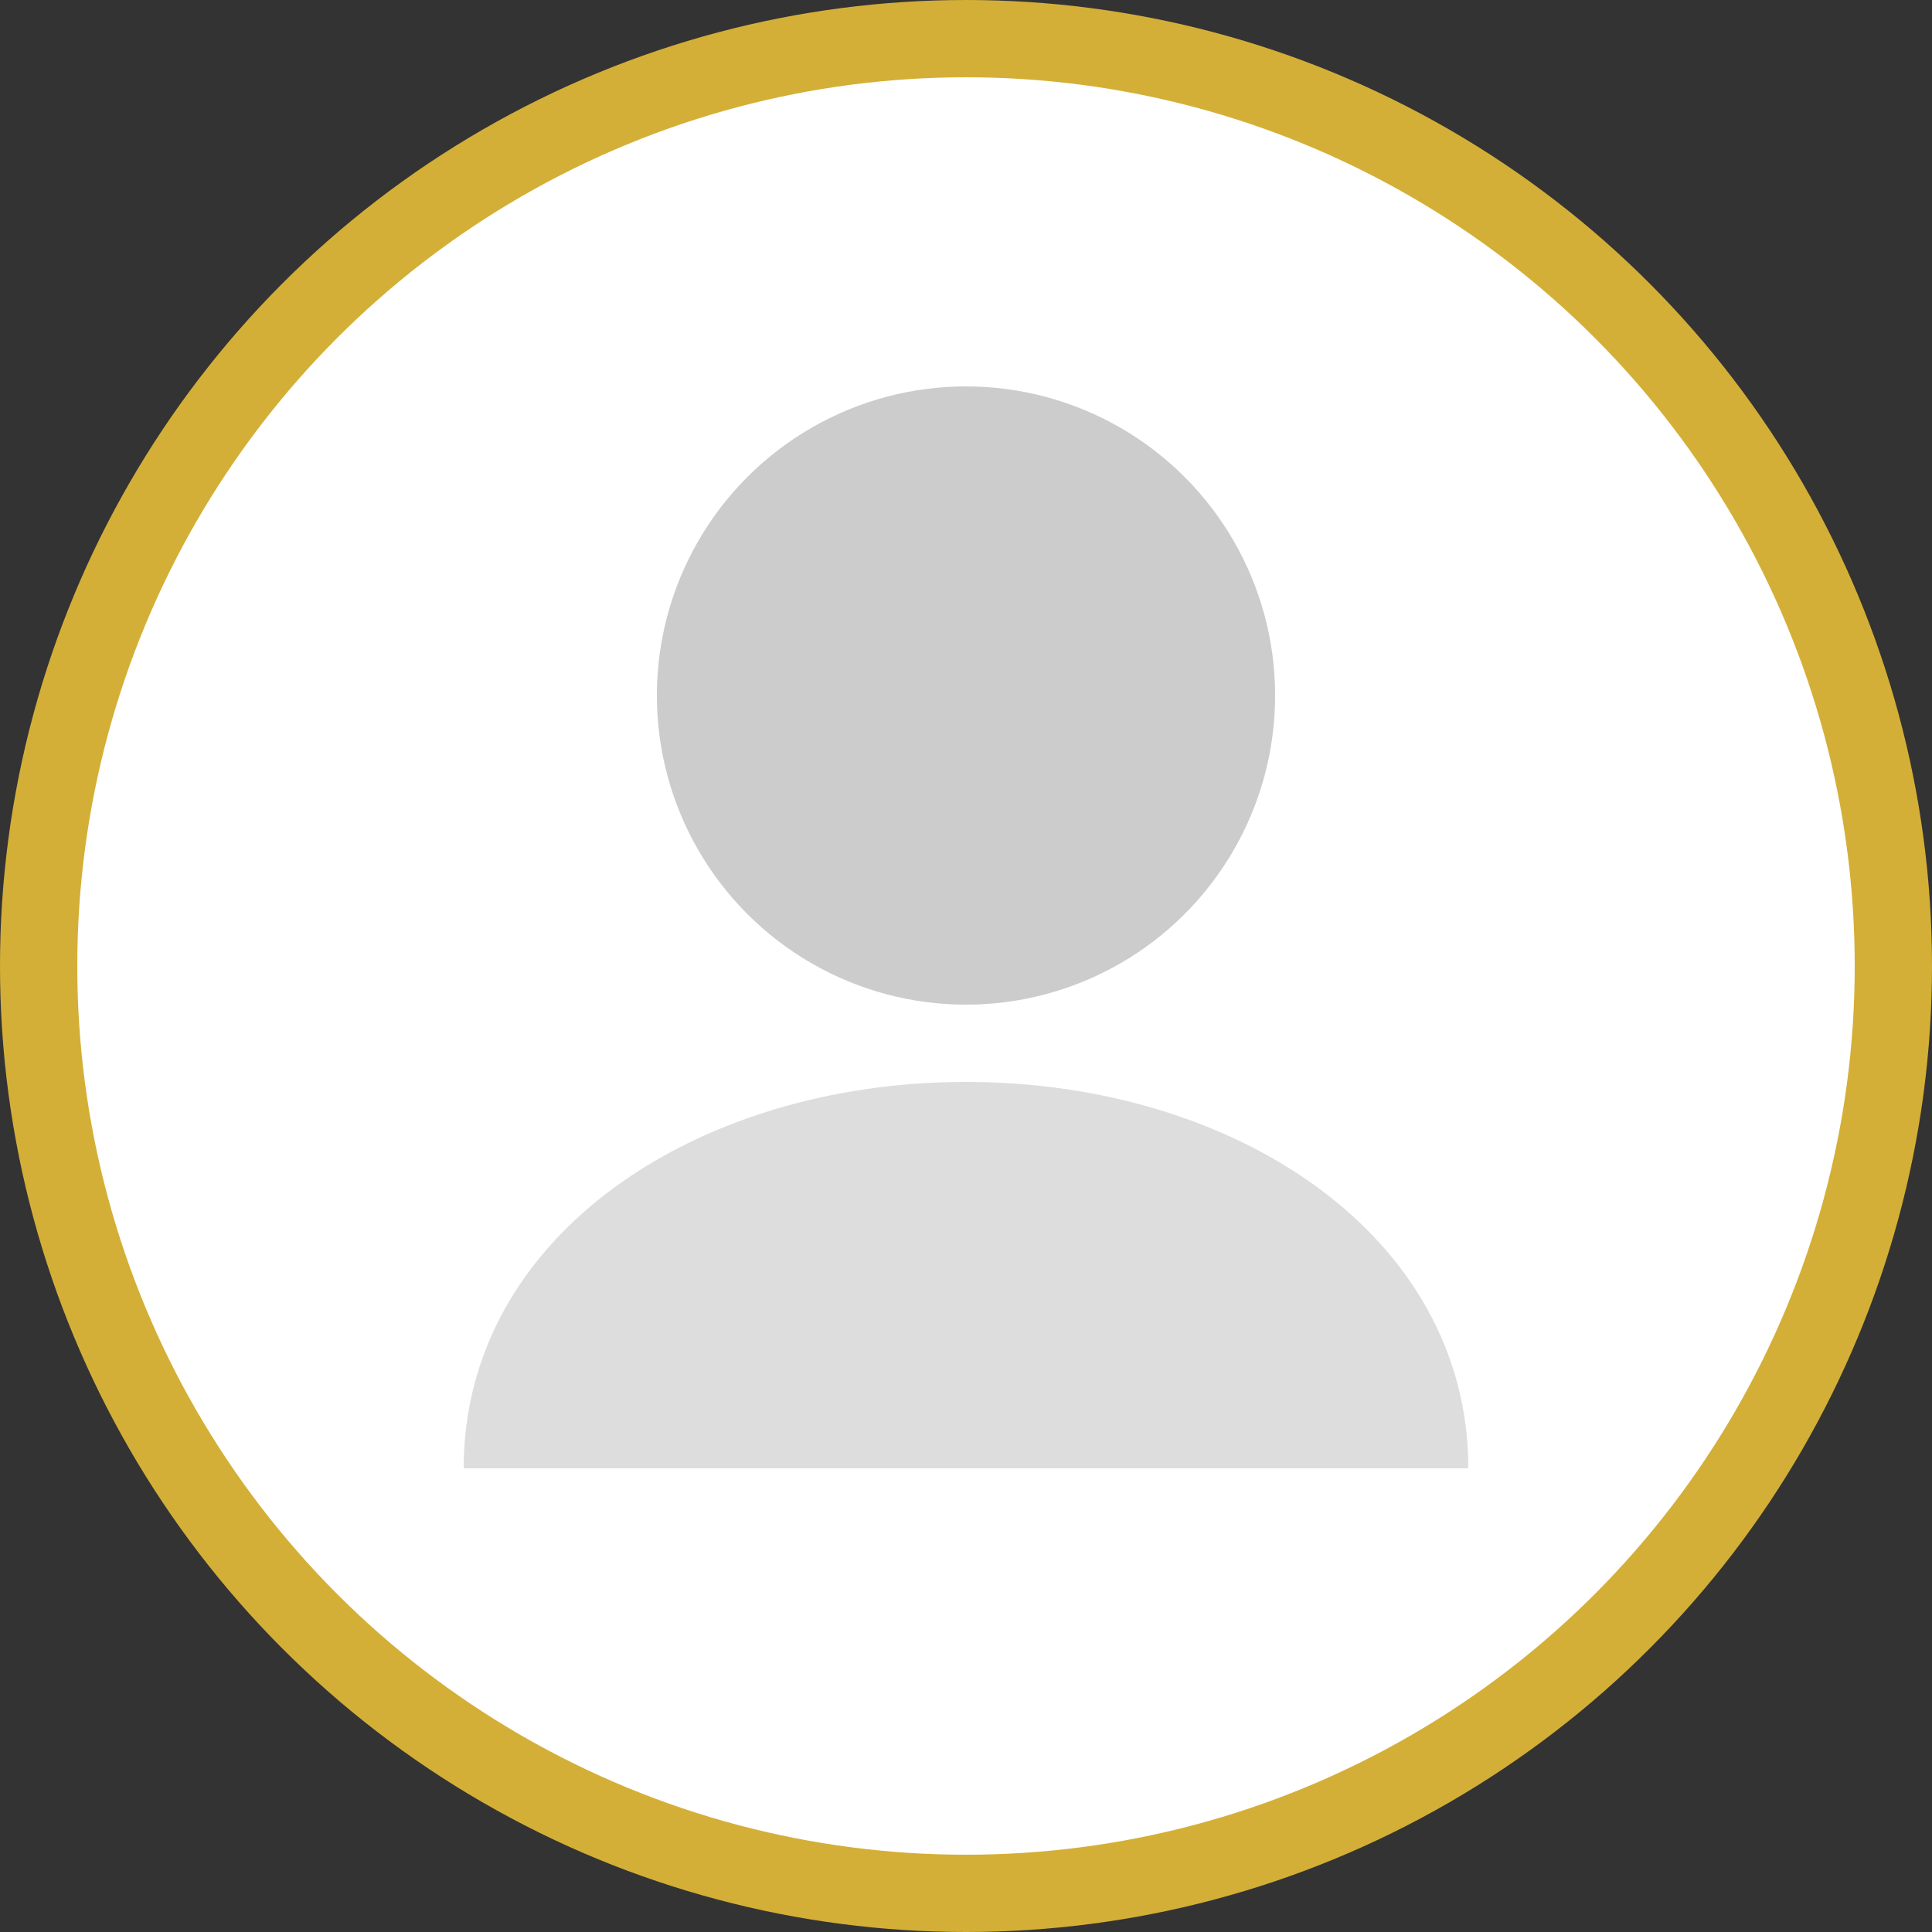
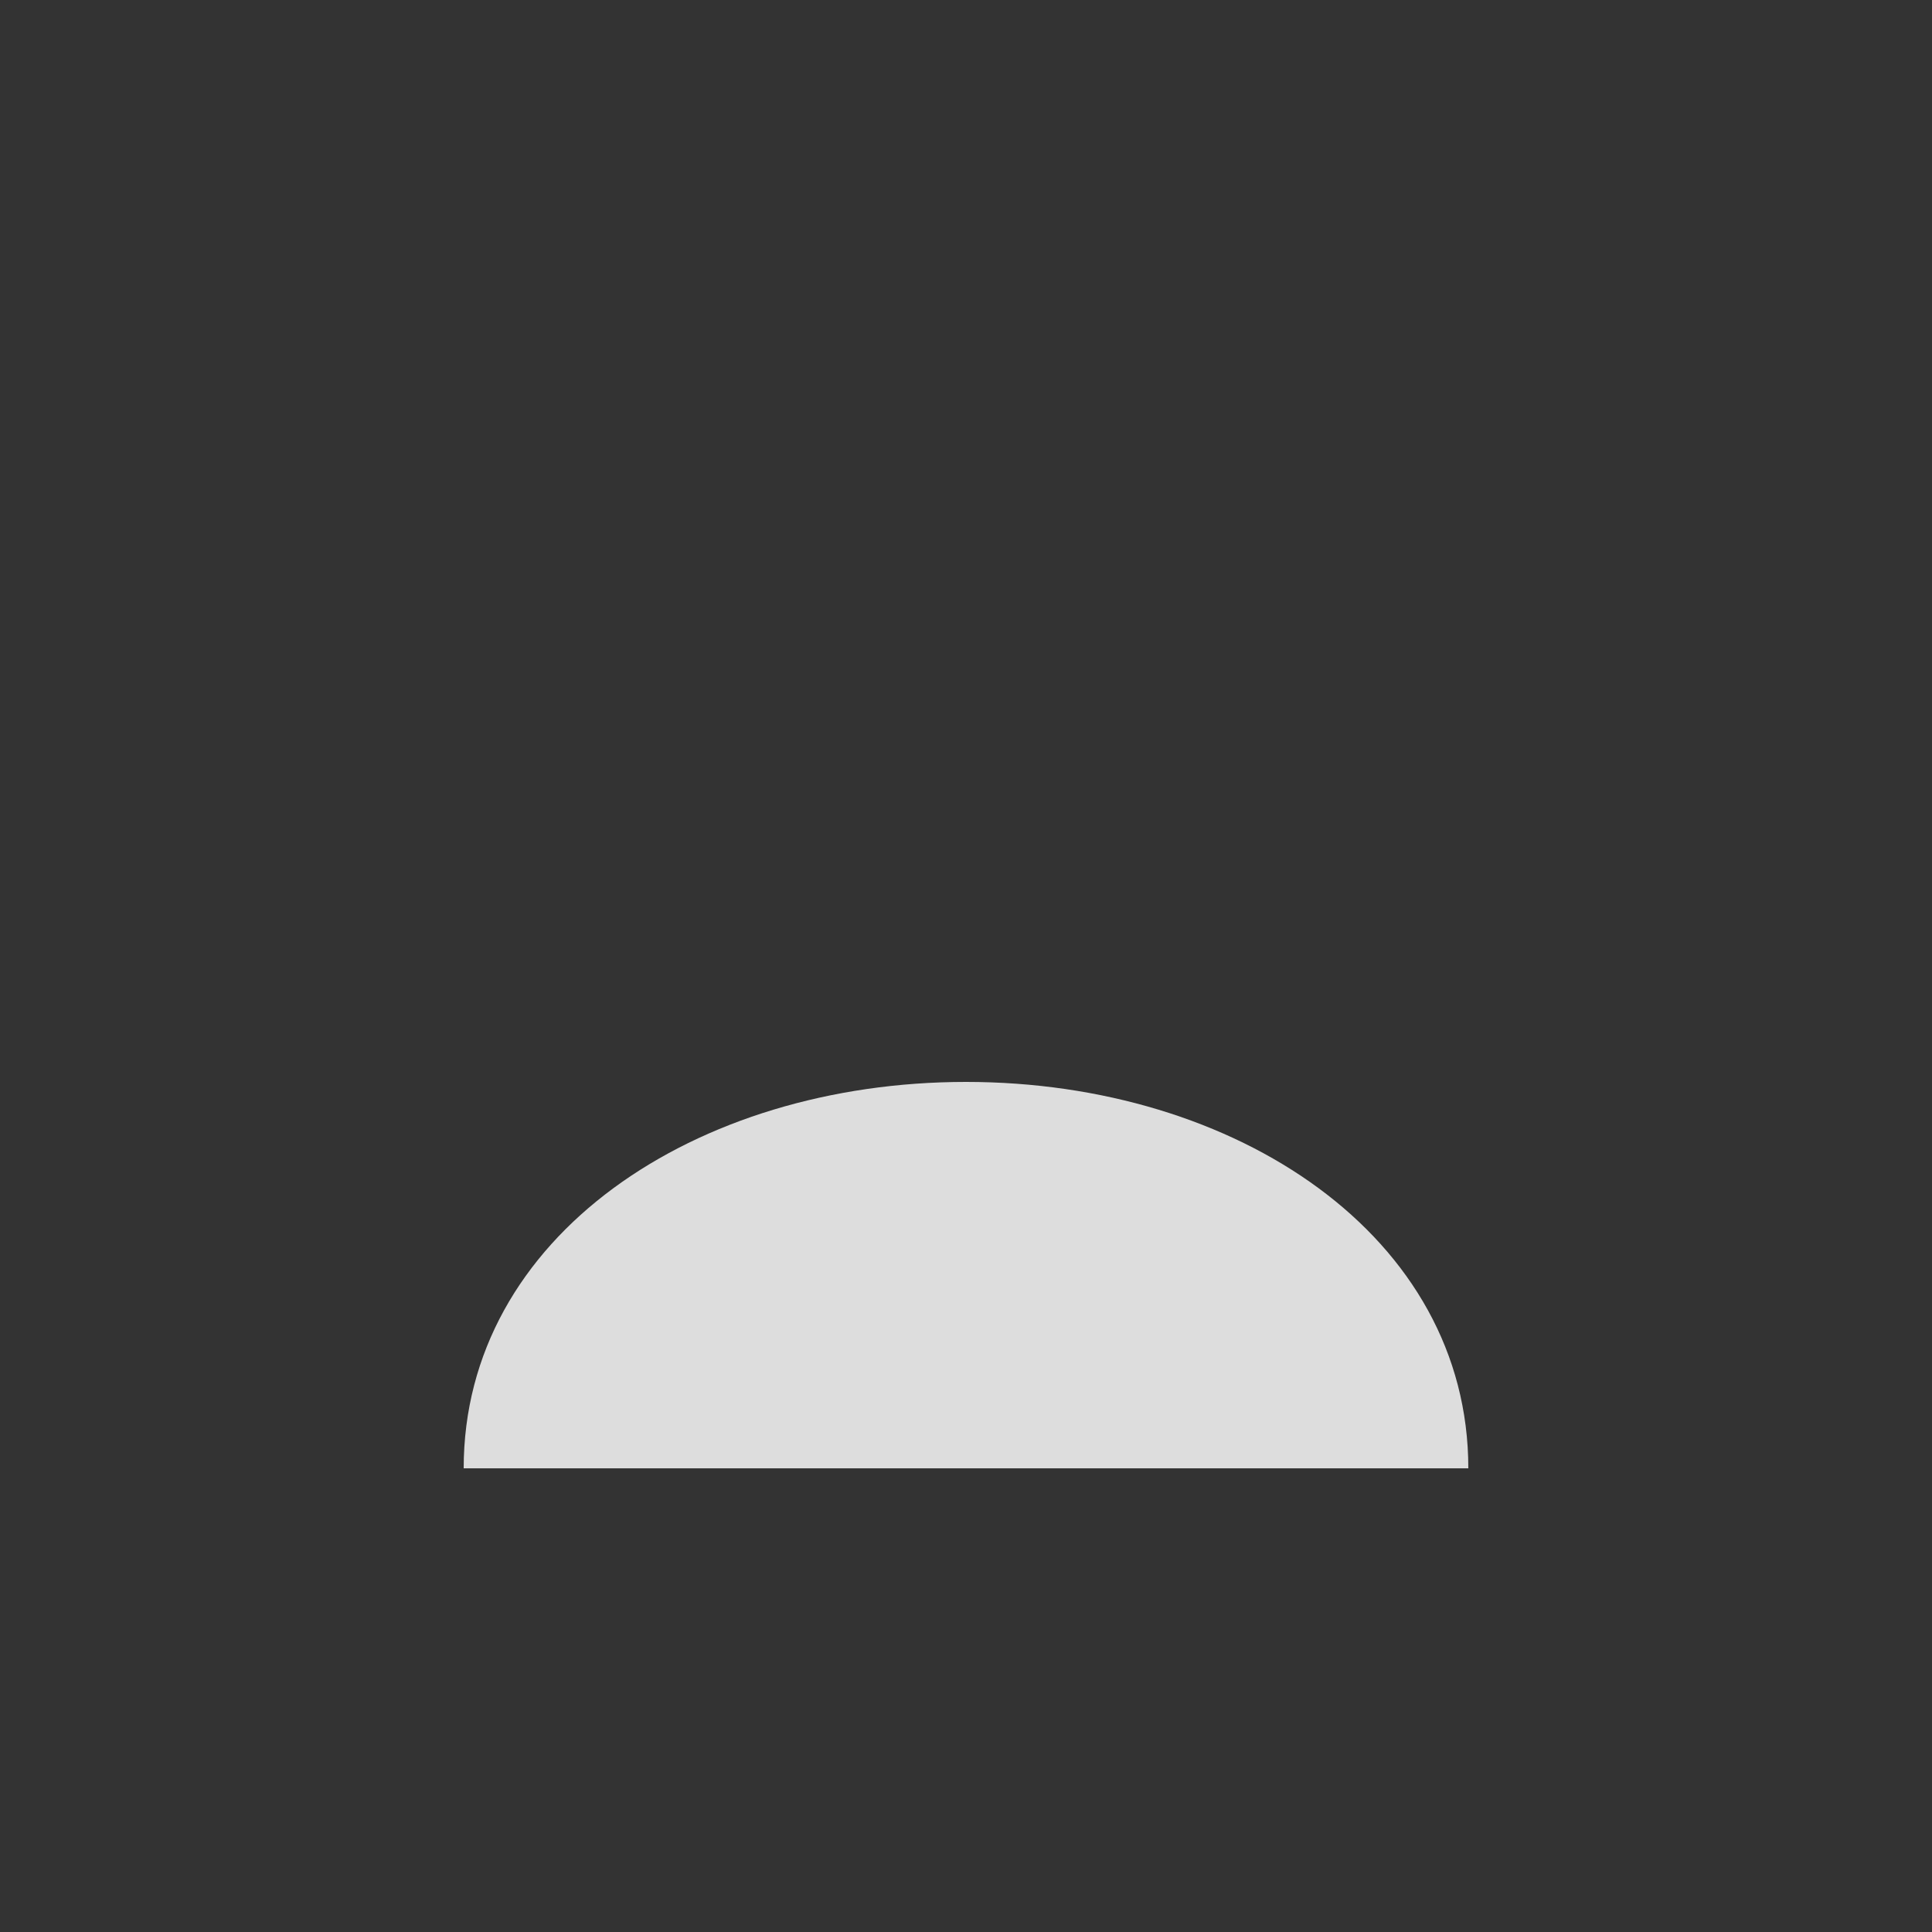
<svg xmlns="http://www.w3.org/2000/svg" width="50" height="50" viewBox="0 0 50 50">
  <rect x="0" y="0" width="50" height="50" fill="#333333" stroke="none" />
  <style>
    .avatar-bg { fill: #f5f5f5; }
    .avatar-circle { fill: #ffffff; stroke: #D4AF37; stroke-width: 2; }
    .avatar-head { fill: #cccccc; }
    .avatar-body { fill: #dddddd; }
  </style>
-   <circle class="avatar-circle" cx="25" cy="25" r="24" />
-   <circle class="avatar-head" cx="25" cy="18" r="8" />
  <path class="avatar-body" d="M25,28 C18,28 12,32 12,38 L38,38 C38,32 32,28 25,28 Z" />
</svg>